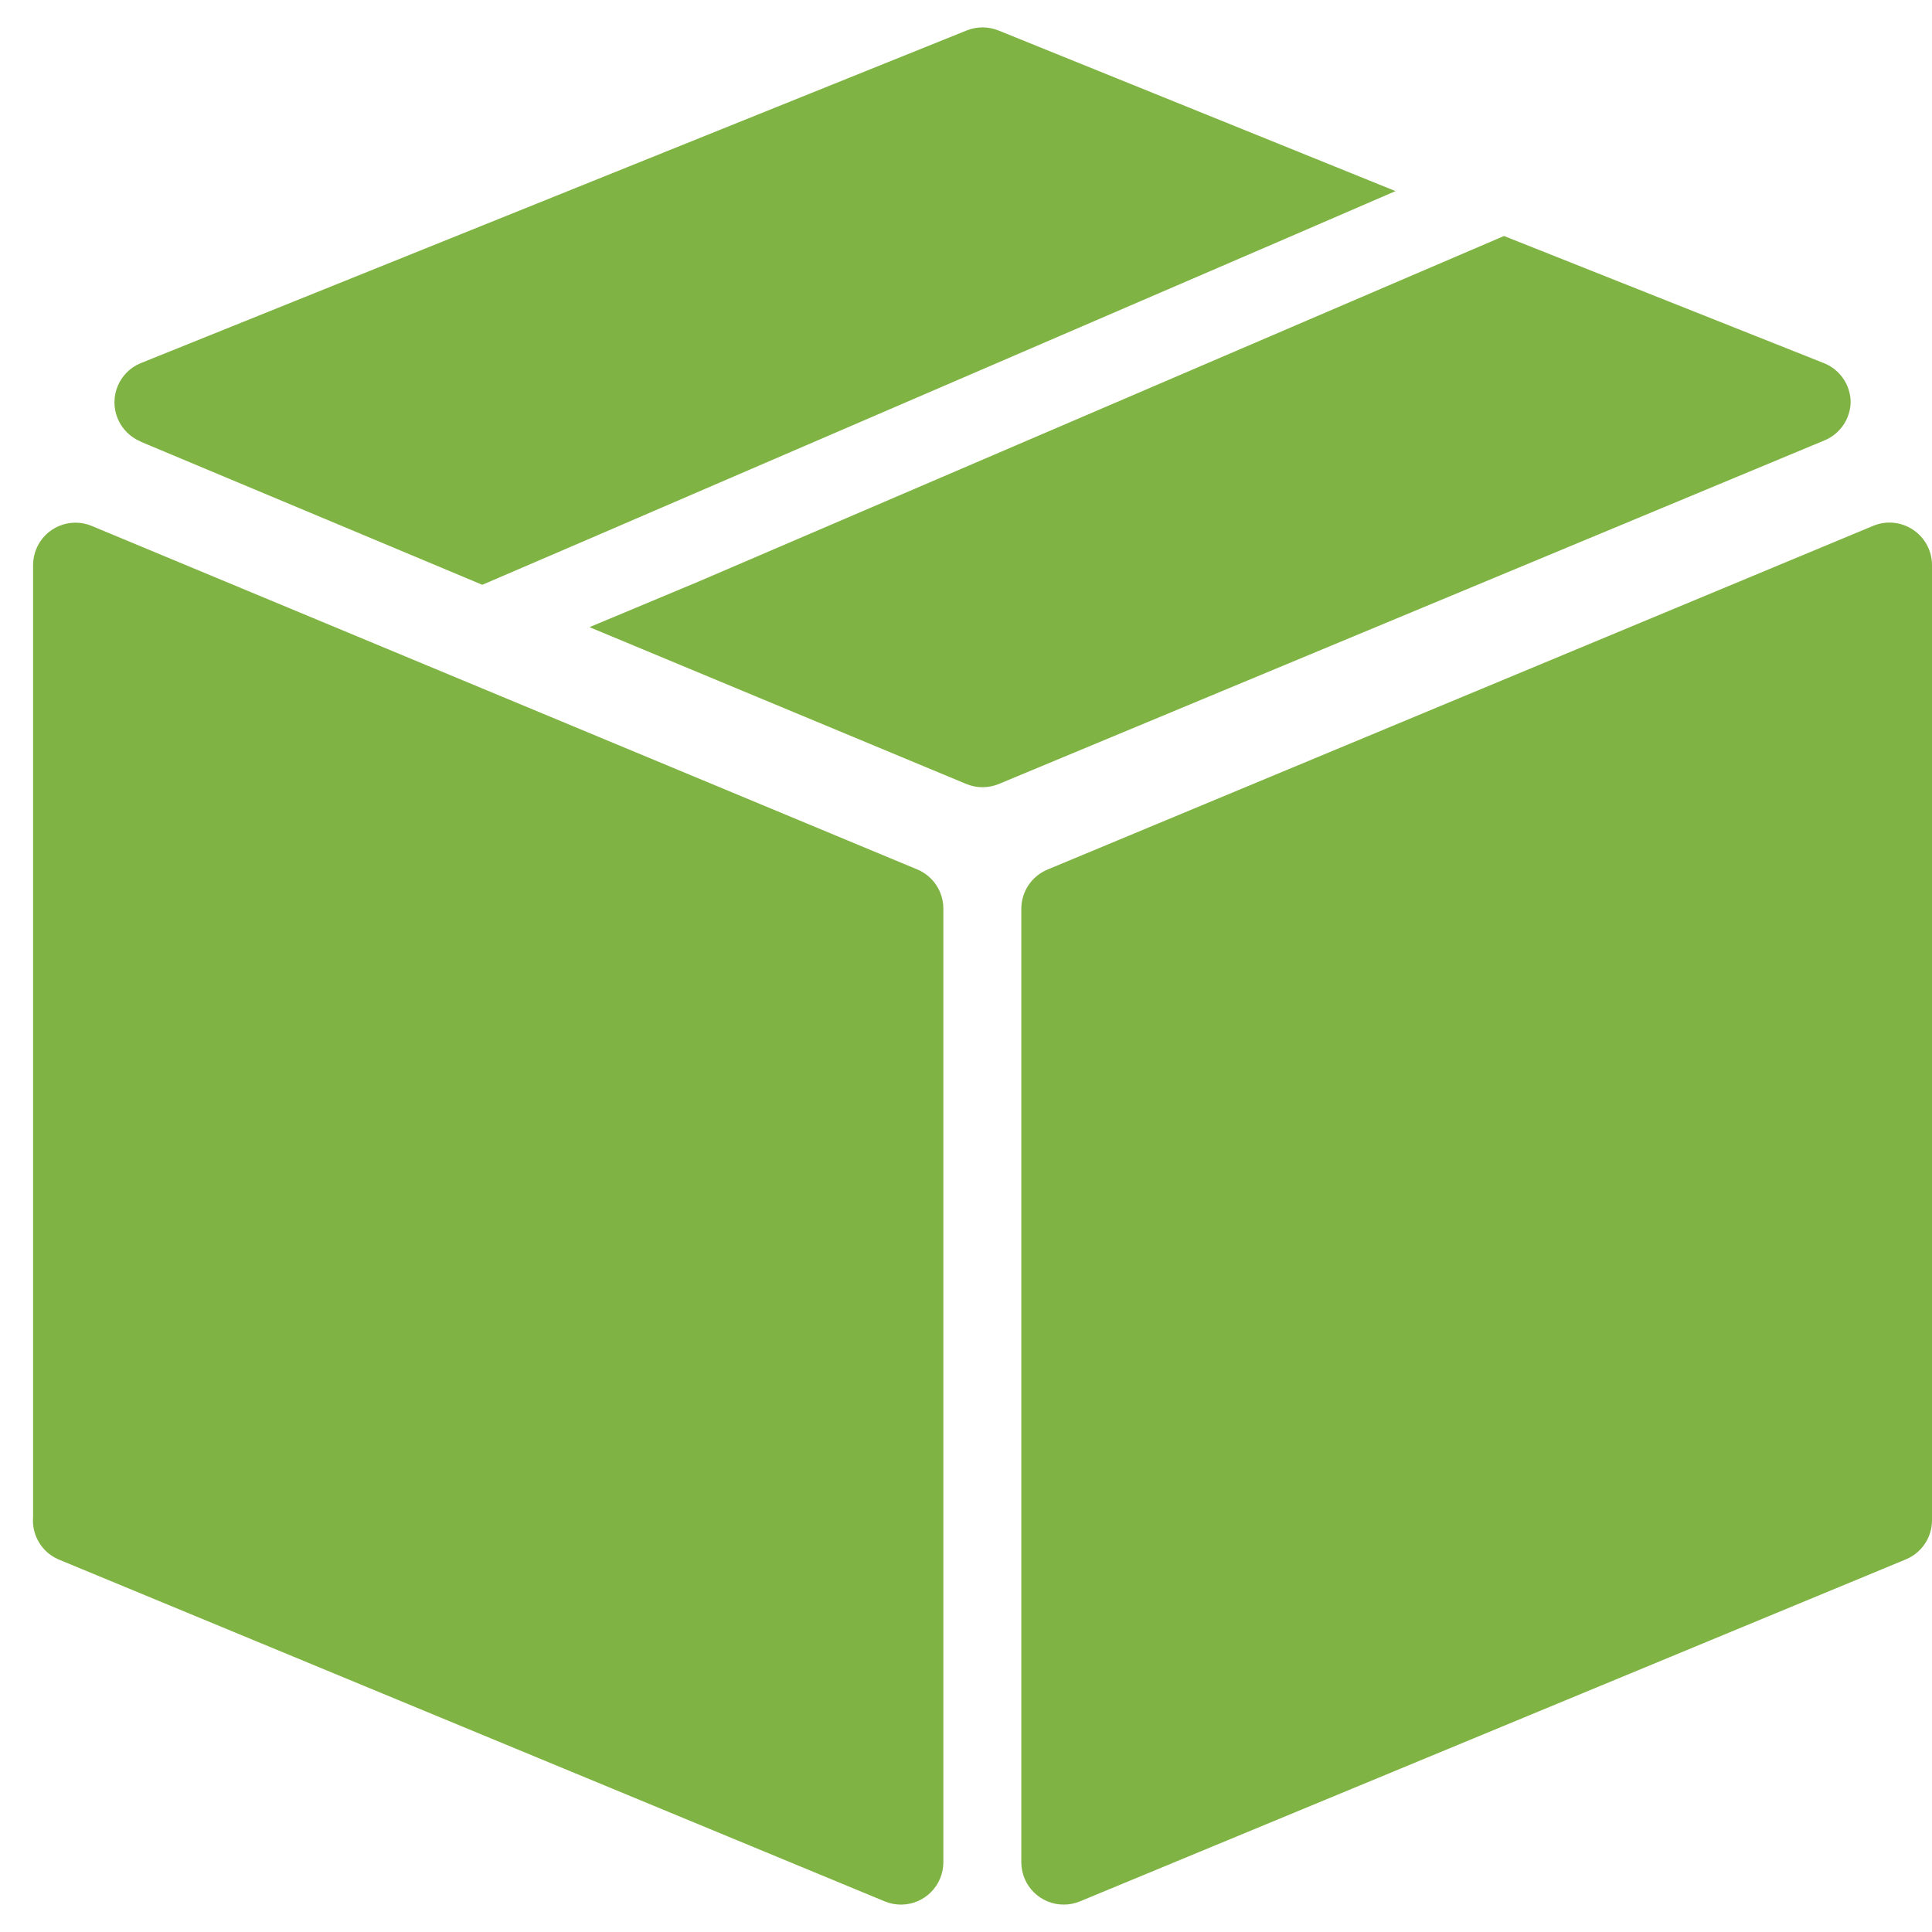
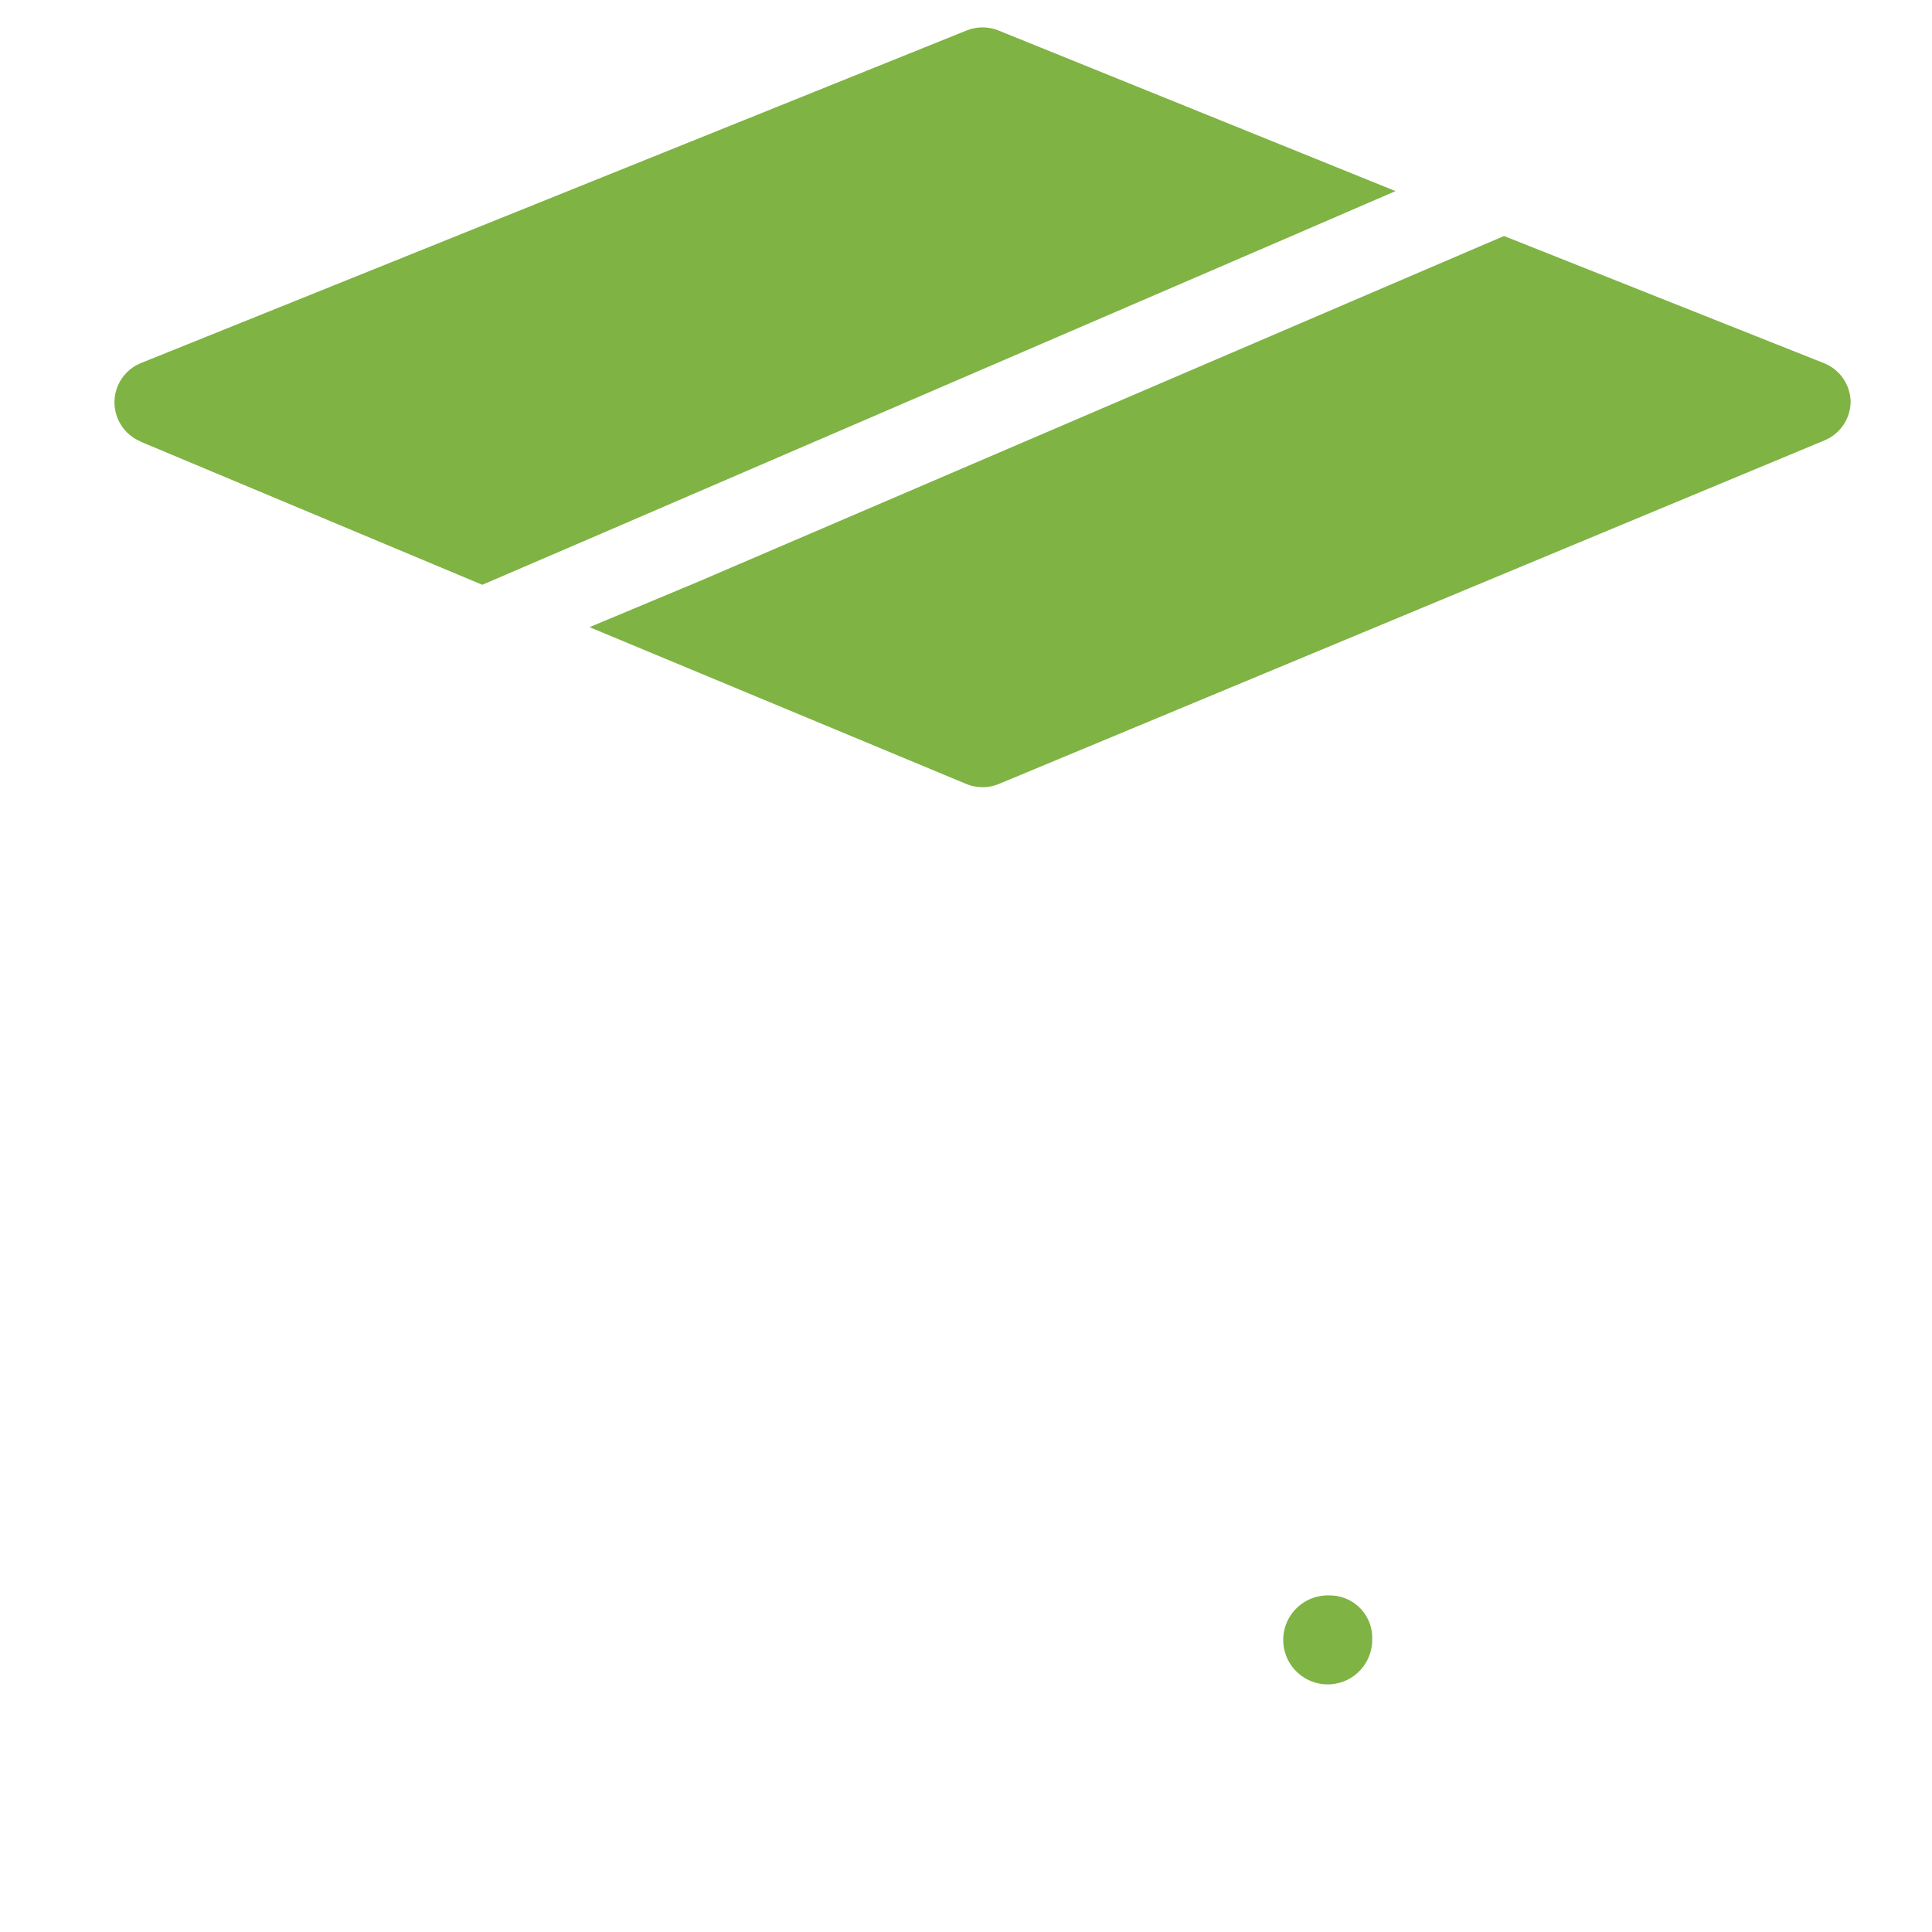
<svg xmlns="http://www.w3.org/2000/svg" width="57" height="57" viewBox="0 0 57 57" fill="none">
-   <path d="M2.702 15.515L27.069 25.654C27.531 25.85 27.831 26.303 27.832 26.805V54.948C27.831 55.108 27.799 55.268 27.738 55.416C27.476 56.055 26.745 56.36 26.106 56.098L1.727 46.008C1.234 45.796 0.932 45.293 0.976 44.758V42.733V25.554V16.665C0.977 16.504 1.009 16.345 1.07 16.196C1.333 15.557 2.063 15.252 2.702 15.515Z" fill="#7FB343" />
-   <path d="M56.437 15.627C56.089 15.396 55.648 15.353 55.262 15.515L30.907 25.654C30.441 25.846 30.135 26.3 30.132 26.805V54.948C30.136 55.638 30.698 56.195 31.389 56.191C31.549 56.191 31.709 56.159 31.858 56.098L56.225 46.008C56.692 45.816 56.998 45.363 57 44.858V16.665C56.998 16.247 56.787 15.857 56.437 15.627Z" fill="#7FB343" />
  <path d="M53.812 10.714L44.373 6.963L41.134 8.351L20.593 17.165L17.392 18.503L28.507 23.129C28.815 23.257 29.162 23.257 29.47 23.129L53.837 12.989C54.291 12.797 54.589 12.357 54.6 11.864C54.595 11.356 54.284 10.902 53.812 10.714Z" fill="#7FB343" />
  <path d="M29.457 0.899C29.156 0.778 28.82 0.778 28.519 0.899L4.152 10.714C3.513 10.976 3.208 11.707 3.471 12.345C3.598 12.655 3.843 12.9 4.152 13.027H4.14L14.229 17.253L17.43 15.877L37.934 7.038L41.172 5.638L29.457 0.899Z" fill="#7FB343" />
  <path d="M39.298 47.072C39.277 47.071 39.255 47.071 39.234 47.071C38.51 47.036 37.895 47.596 37.86 48.32C37.826 49.044 38.385 49.659 39.109 49.693C39.833 49.728 40.448 49.169 40.483 48.445C40.484 48.424 40.484 48.404 40.484 48.384C40.519 47.694 39.988 47.107 39.298 47.072Z" fill="#7FB343" />
</svg>